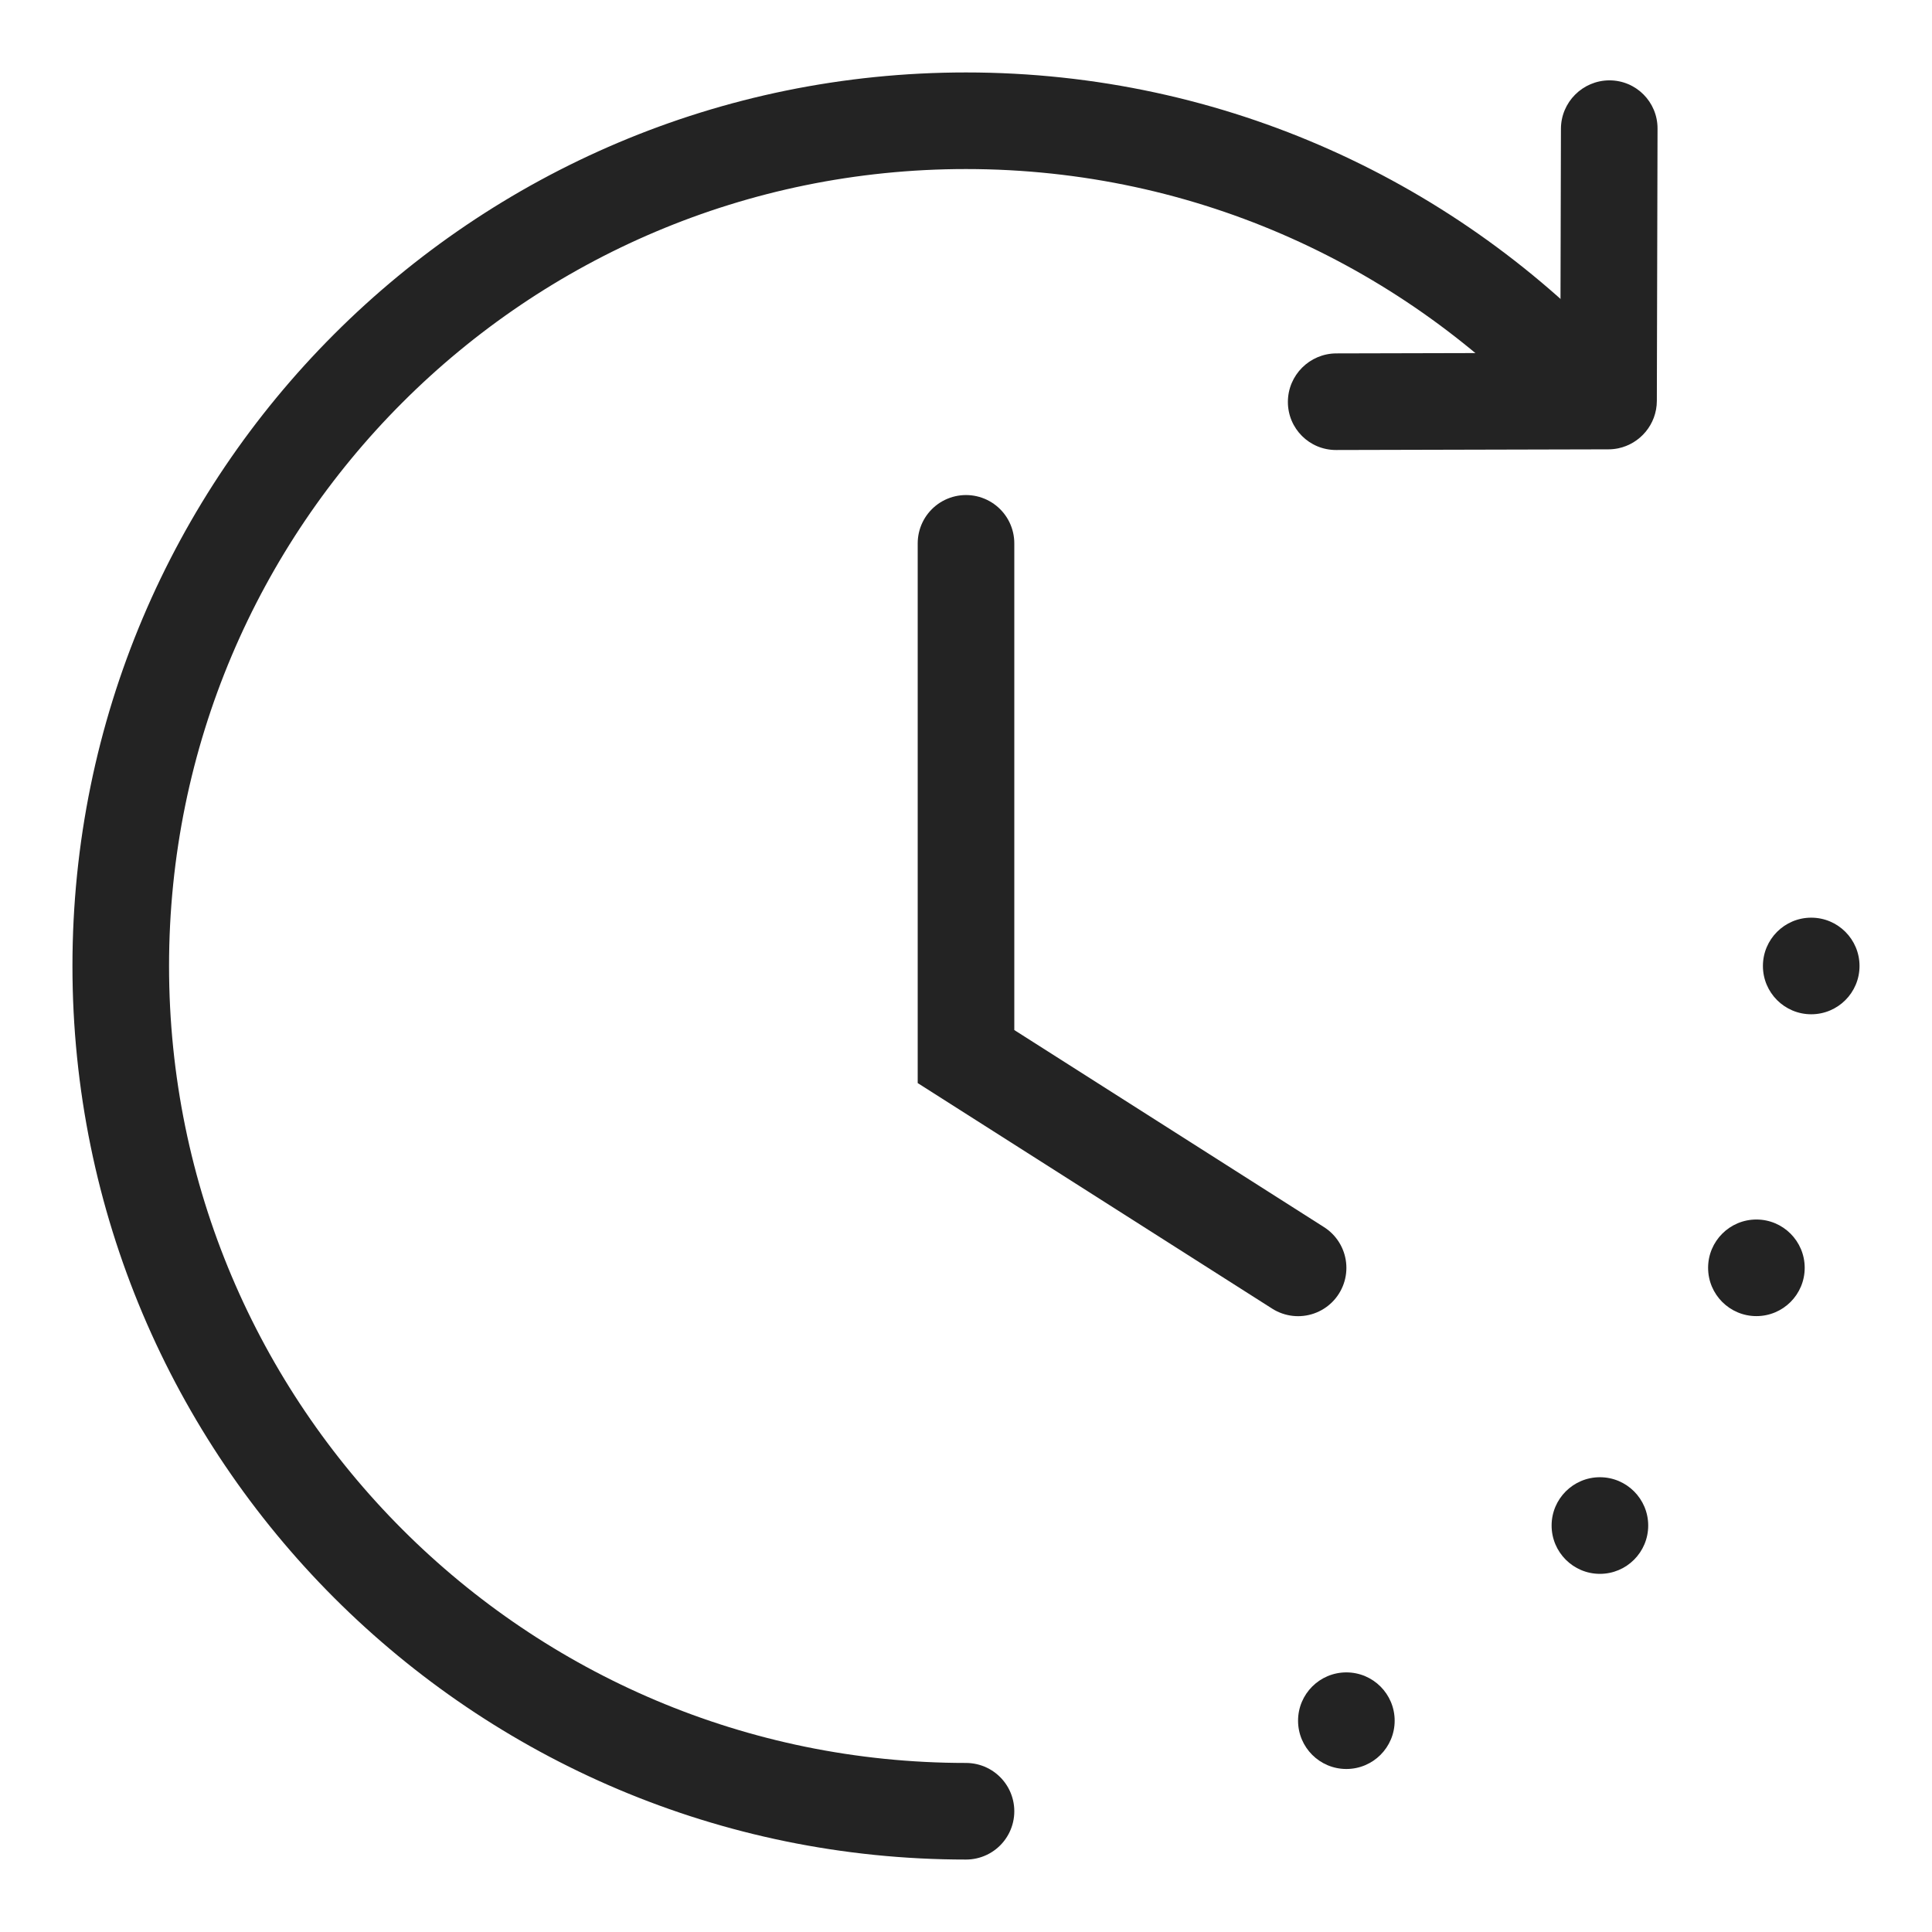
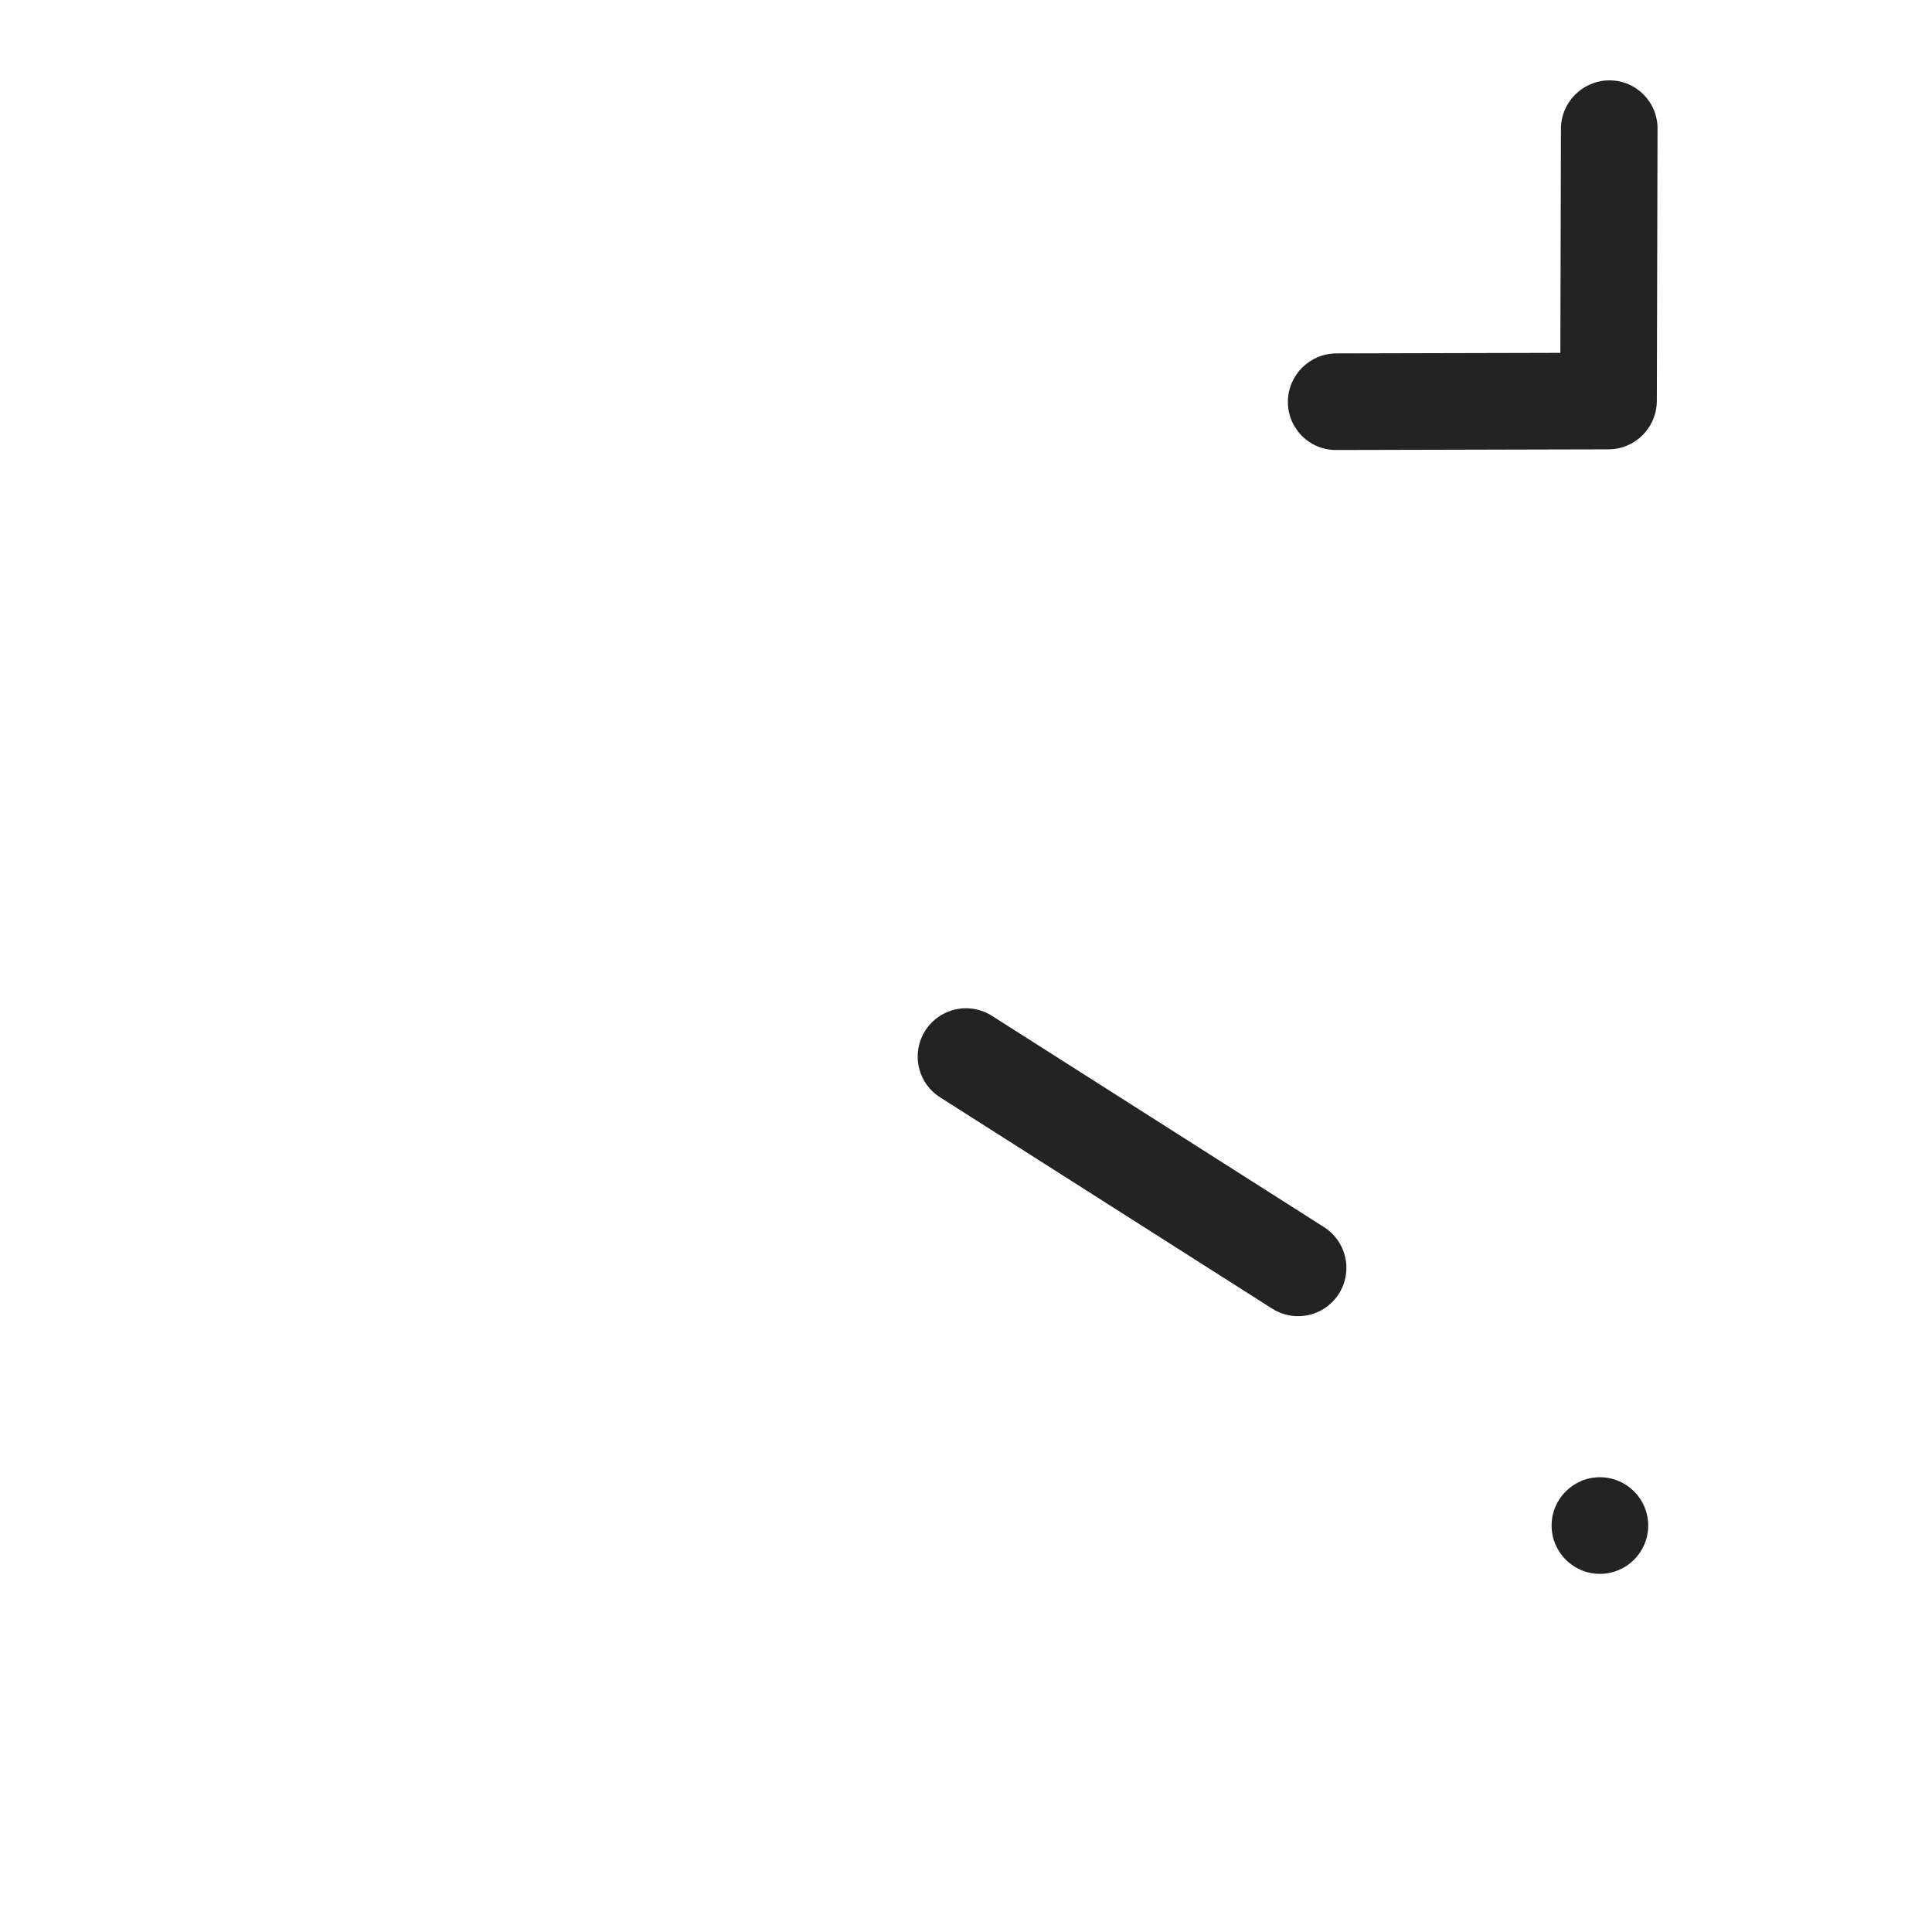
<svg xmlns="http://www.w3.org/2000/svg" width="64" height="64" viewBox="0 0 64 64" fill="none">
-   <path d="M32 60C16.536 60 4 47.464 4 32C4 16.536 16.536 4 32 4C40.131 4 47.452 7.466 52.567 13" stroke="#232323" stroke-width="3.2" stroke-linecap="round" />
  <path fill-rule="evenodd" clip-rule="evenodd" d="M51.708 4.266L51.689 11.689L44.267 11.707C43.383 11.71 42.665 12.428 42.663 13.311C42.661 14.195 43.375 14.909 44.259 14.907L53.281 14.885C53.392 14.885 53.499 14.873 53.604 14.852C54.333 14.701 54.883 14.054 54.885 13.281L54.908 4.258C54.91 3.375 54.195 2.66 53.312 2.662C52.428 2.665 51.71 3.383 51.708 4.266Z" fill="#232323" />
-   <path d="M43.001 42L32 35L32 17.999" stroke="#232323" stroke-width="3.2" stroke-linecap="round" />
-   <path fill-rule="evenodd" clip-rule="evenodd" d="M58.399 31.999C58.399 31.116 59.116 30.399 59.999 30.399C60.883 30.399 61.599 31.116 61.599 31.999C61.599 32.883 60.883 33.599 59.999 33.599C59.116 33.599 58.399 32.883 58.399 31.999Z" fill="#232323" />
-   <path fill-rule="evenodd" clip-rule="evenodd" d="M56.583 41.998C56.583 41.115 57.3 40.398 58.183 40.398C59.067 40.398 59.783 41.115 59.783 41.998C59.783 42.882 59.067 43.598 58.183 43.598C57.3 43.598 56.583 42.882 56.583 41.998Z" fill="#232323" />
-   <path fill-rule="evenodd" clip-rule="evenodd" d="M43 57C43 56.117 43.716 55.4 44.6 55.4C45.484 55.4 46.2 56.117 46.2 57C46.2 57.884 45.484 58.6 44.6 58.6C43.716 58.6 43 57.884 43 57Z" fill="#232323" />
+   <path d="M43.001 42L32 35" stroke="#232323" stroke-width="3.2" stroke-linecap="round" />
  <path fill-rule="evenodd" clip-rule="evenodd" d="M51.399 50.535C51.399 49.652 52.116 48.935 52.999 48.935C53.883 48.935 54.599 49.652 54.599 50.535C54.599 51.419 53.883 52.136 52.999 52.136C52.116 52.136 51.399 51.419 51.399 50.535Z" fill="#232323" />
</svg>